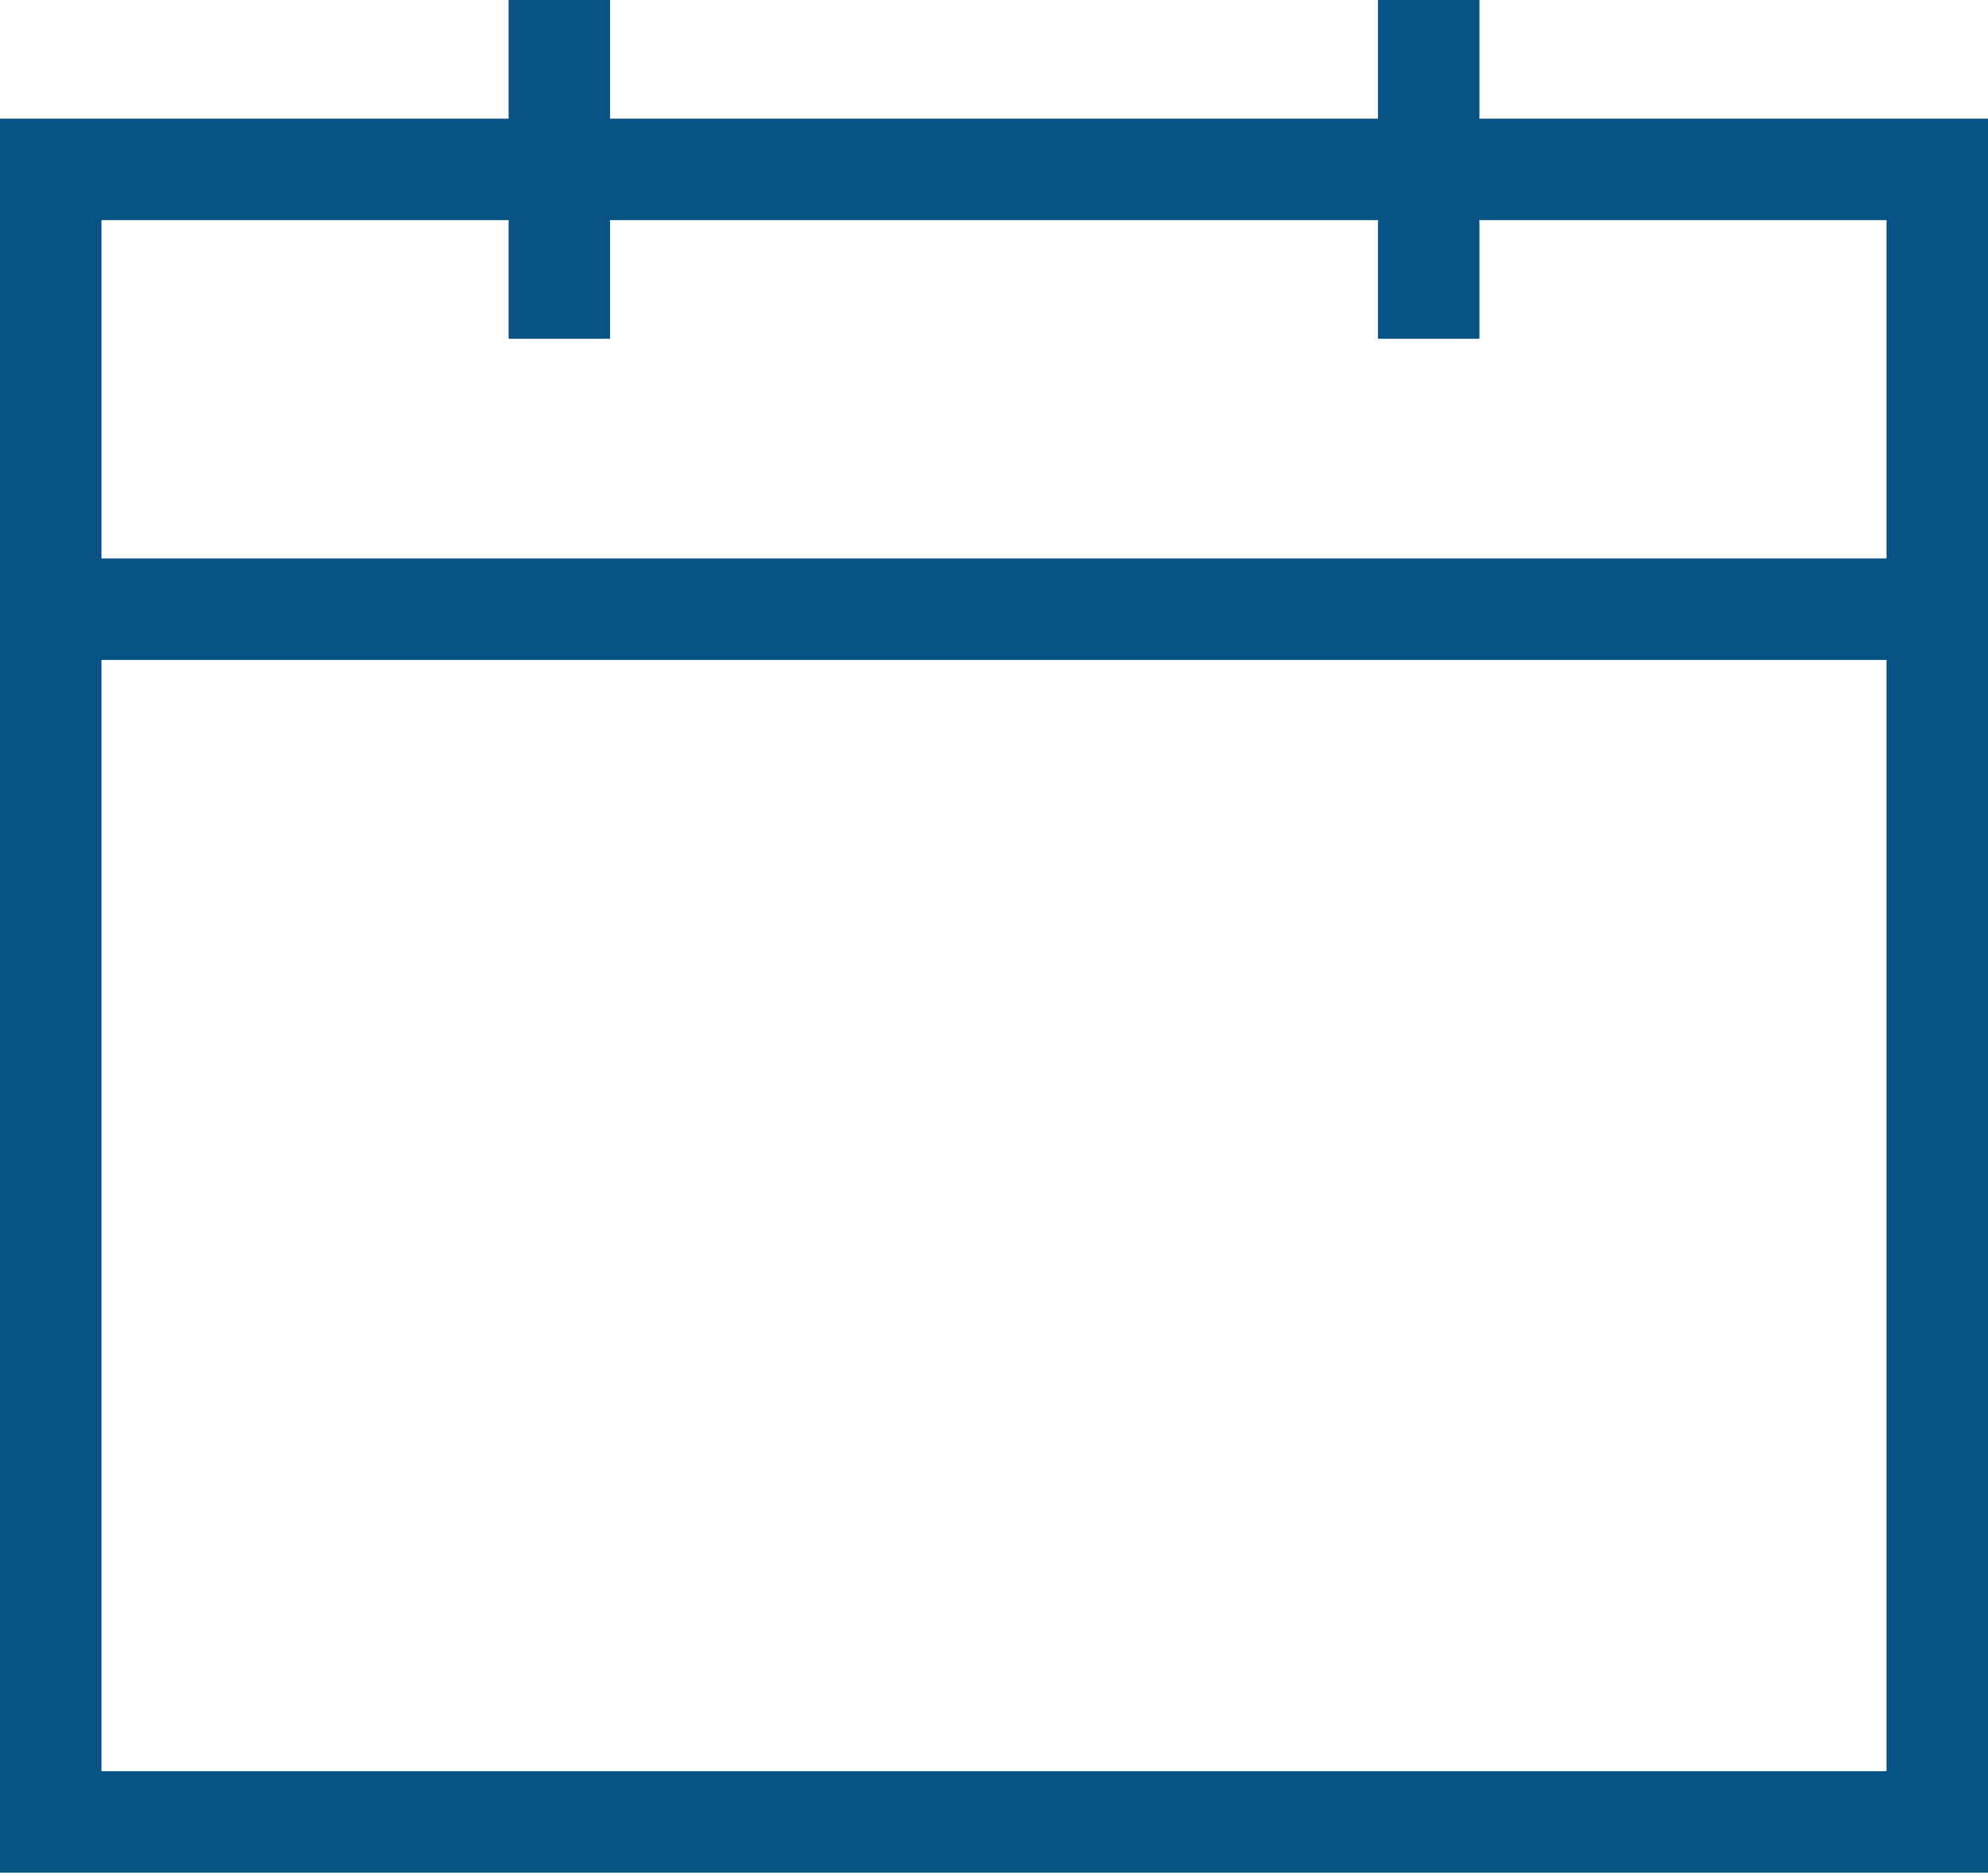
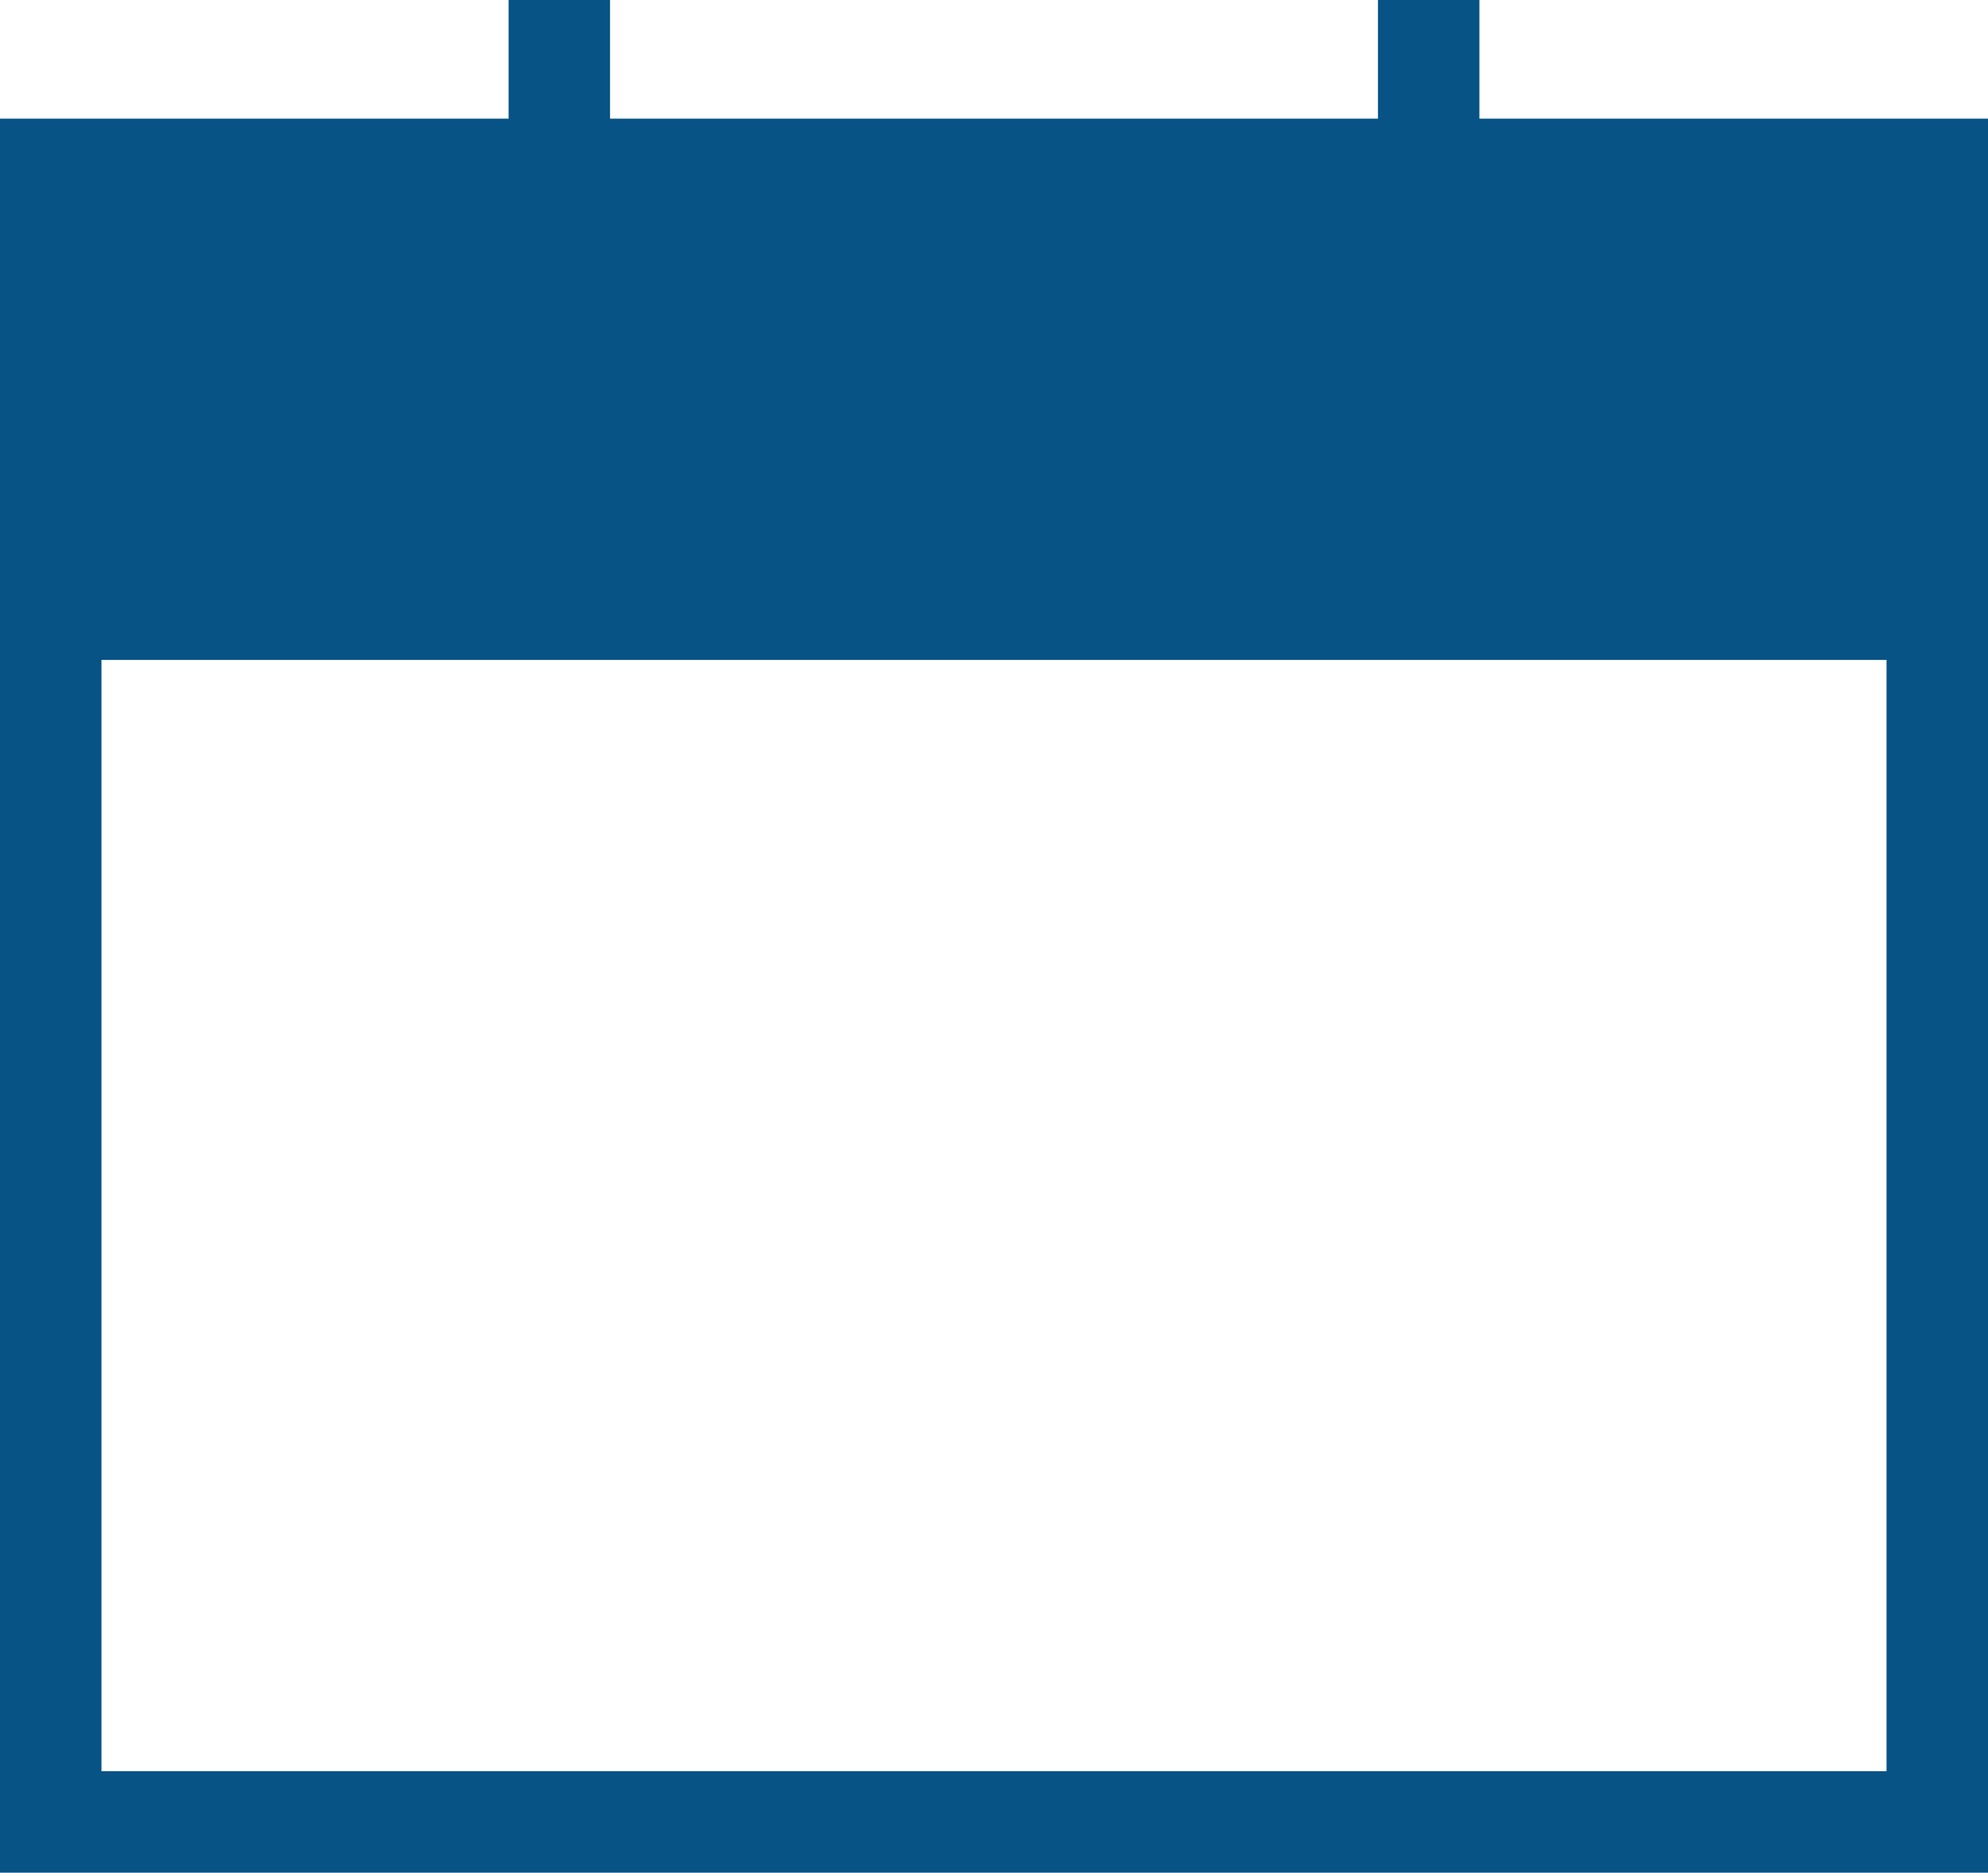
<svg xmlns="http://www.w3.org/2000/svg" width="37.146" height="35" viewBox="0 0 37.146 35" fill="none">
-   <path d="M 0,35 V 2.218 H 9.503 V 0 H 11.399 V 2.218 H 25.747 V 0 h 1.896 v 2.218 h 9.503 V 35 Z M 1.896,33.104 H 35.25 V 12.334 H 1.896 Z m 0,-22.666 H 35.25 V 4.114 H 27.643 V 6.332 H 25.747 V 4.114 H 11.399 V 6.332 H 9.503 V 4.114 H 1.896 Z" fill="#085386" />
+   <path d="M 0,35 V 2.218 H 9.503 V 0 H 11.399 V 2.218 H 25.747 V 0 h 1.896 v 2.218 h 9.503 V 35 Z M 1.896,33.104 H 35.25 V 12.334 H 1.896 Z m 0,-22.666 V 4.114 H 27.643 V 6.332 H 25.747 V 4.114 H 11.399 V 6.332 H 9.503 V 4.114 H 1.896 Z" fill="#085386" />
</svg>